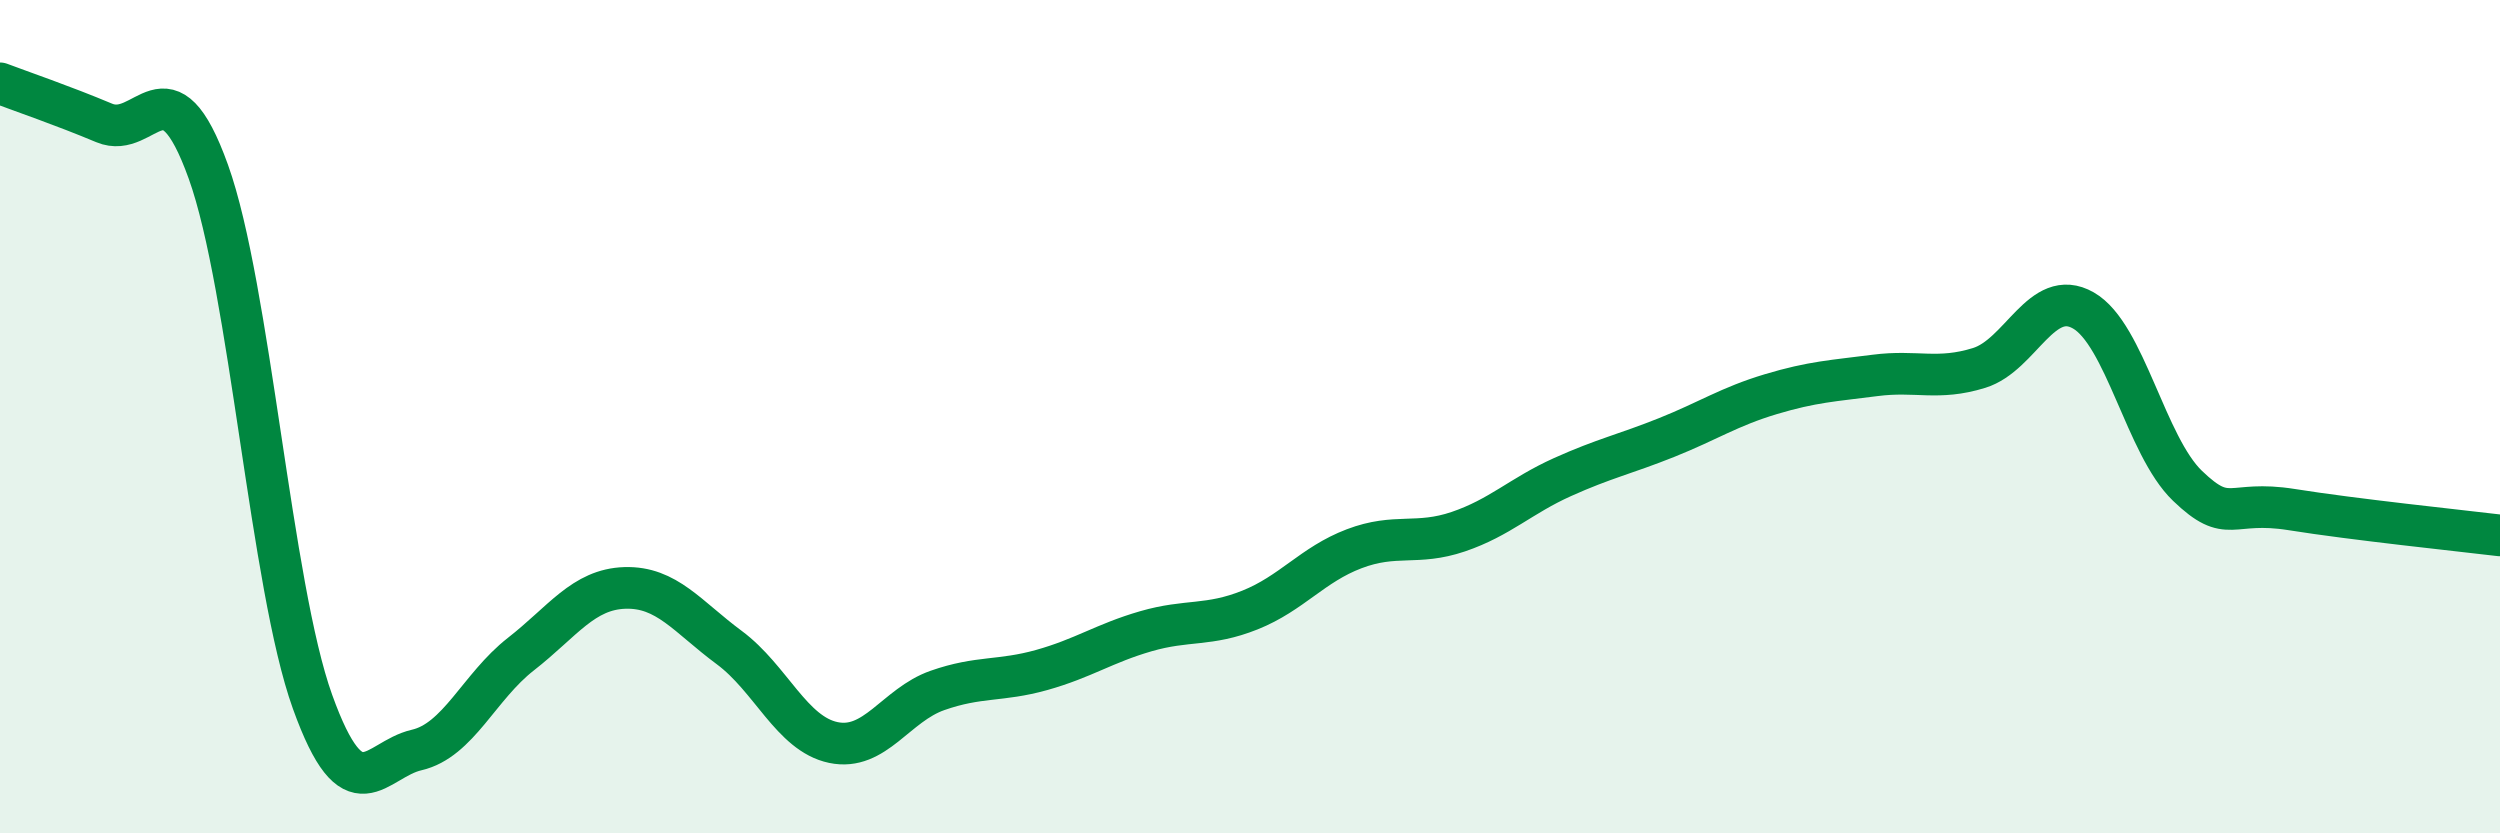
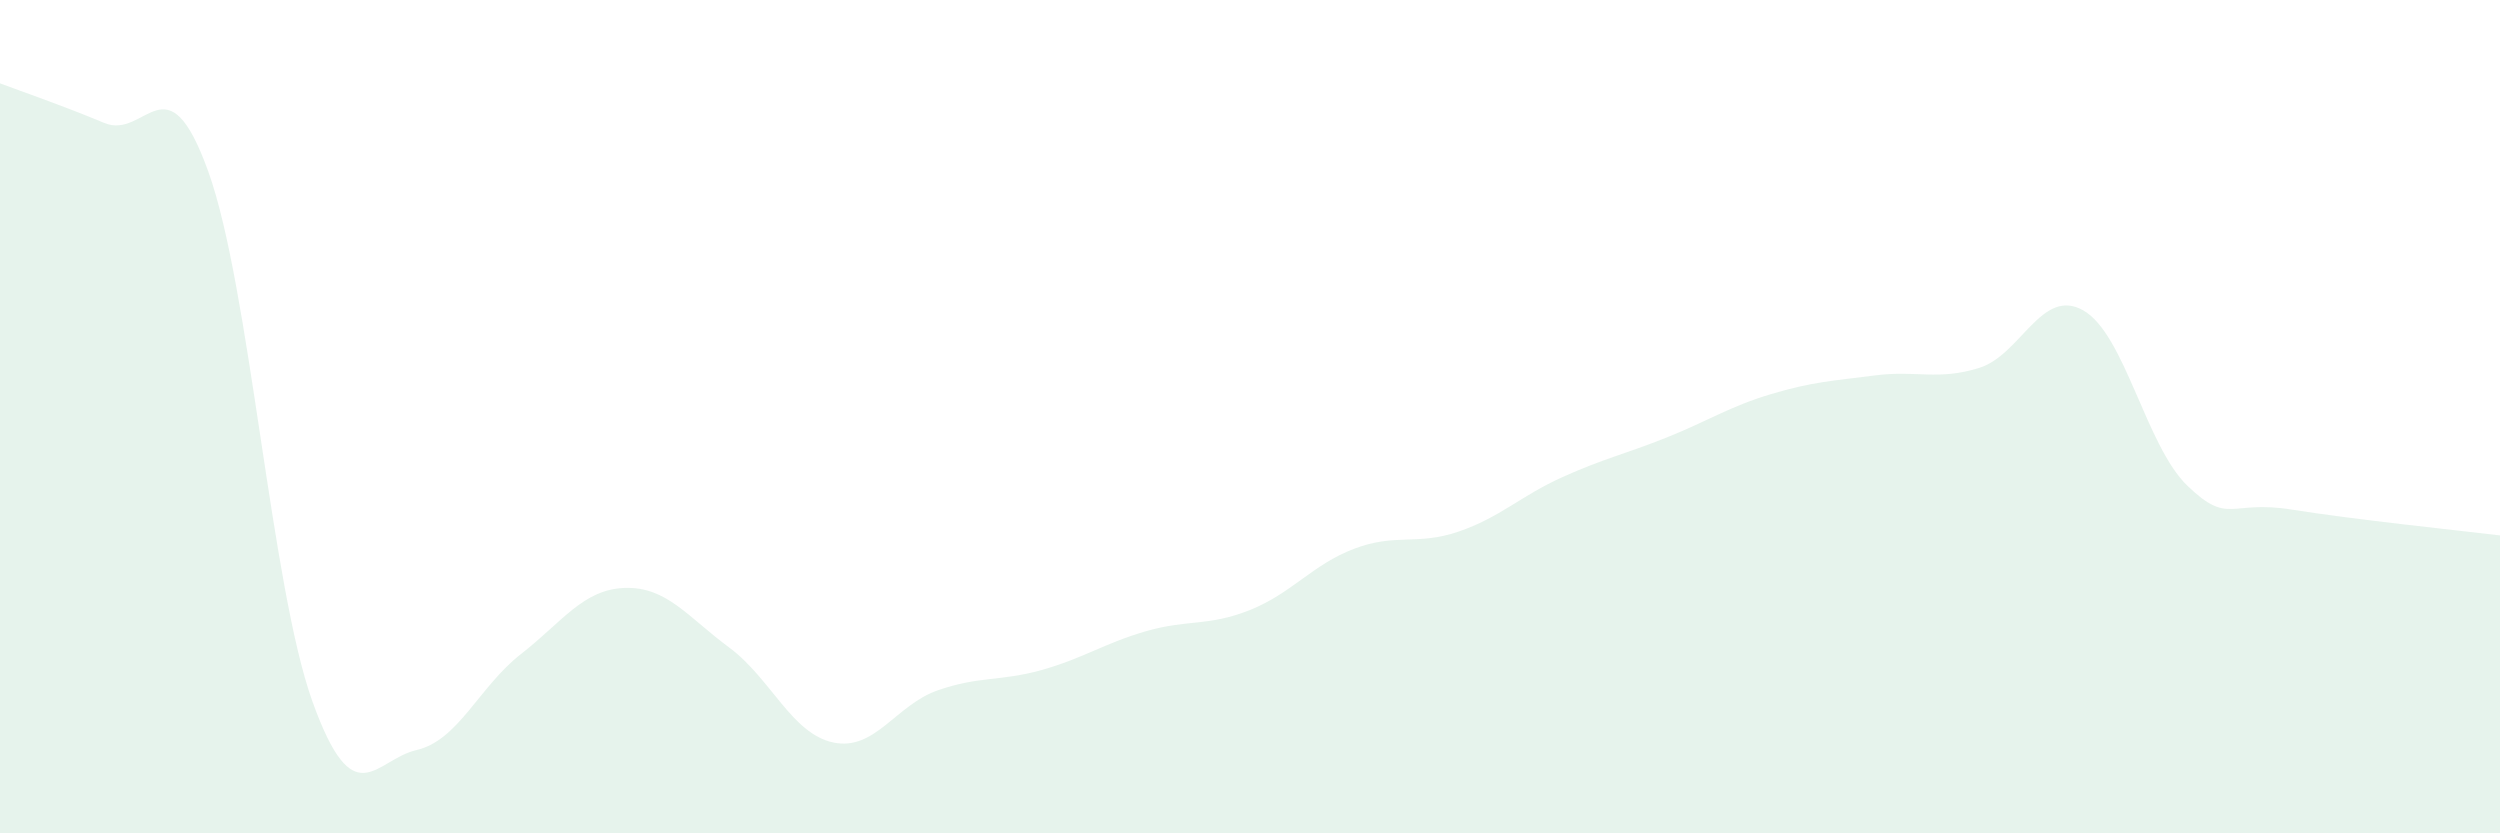
<svg xmlns="http://www.w3.org/2000/svg" width="60" height="20" viewBox="0 0 60 20">
  <path d="M 0,2 C 0.5,2.19 1.5,2.53 2.5,2.95 C 3.5,3.37 4,1.34 5,4.12 C 6,6.9 6.5,14.06 7.5,16.84 C 8.5,19.62 9,18.23 10,18 C 11,17.77 11.5,16.48 12.5,15.7 C 13.5,14.92 14,14.14 15,14.11 C 16,14.08 16.5,14.8 17.5,15.54 C 18.5,16.28 19,17.61 20,17.82 C 21,18.03 21.5,16.92 22.5,16.57 C 23.5,16.22 24,16.36 25,16.08 C 26,15.8 26.5,15.44 27.5,15.15 C 28.5,14.86 29,15.04 30,14.64 C 31,14.24 31.5,13.55 32.5,13.17 C 33.5,12.79 34,13.1 35,12.76 C 36,12.42 36.5,11.9 37.5,11.45 C 38.5,11 39,10.9 40,10.5 C 41,10.1 41.5,9.76 42.5,9.46 C 43.5,9.16 44,9.14 45,9.01 C 46,8.88 46.5,9.14 47.5,8.83 C 48.5,8.52 49,6.88 50,7.45 C 51,8.02 51.5,10.7 52.5,11.66 C 53.5,12.62 53.5,11.99 55,12.23 C 56.5,12.47 59,12.73 60,12.85L60 20L0 20Z" fill="#008740" opacity="0.1" stroke-linecap="round" stroke-linejoin="round" />
-   <path d="M 0,2 C 0.5,2.19 1.5,2.53 2.5,2.95 C 3.5,3.37 4,1.34 5,4.12 C 6,6.9 6.5,14.06 7.5,16.84 C 8.5,19.62 9,18.23 10,18 C 11,17.77 11.5,16.48 12.5,15.7 C 13.5,14.92 14,14.14 15,14.11 C 16,14.08 16.5,14.8 17.5,15.54 C 18.5,16.28 19,17.61 20,17.82 C 21,18.03 21.5,16.92 22.5,16.57 C 23.5,16.22 24,16.36 25,16.08 C 26,15.8 26.5,15.44 27.5,15.15 C 28.5,14.86 29,15.04 30,14.64 C 31,14.24 31.5,13.55 32.5,13.17 C 33.5,12.79 34,13.1 35,12.76 C 36,12.42 36.5,11.9 37.5,11.45 C 38.5,11 39,10.9 40,10.5 C 41,10.1 41.5,9.76 42.5,9.46 C 43.5,9.16 44,9.14 45,9.01 C 46,8.88 46.5,9.14 47.5,8.83 C 48.5,8.52 49,6.88 50,7.45 C 51,8.02 51.5,10.7 52.5,11.66 C 53.5,12.62 53.5,11.99 55,12.23 C 56.5,12.47 59,12.73 60,12.85" stroke="#008740" stroke-width="1" fill="none" stroke-linecap="round" stroke-linejoin="round" />
</svg>